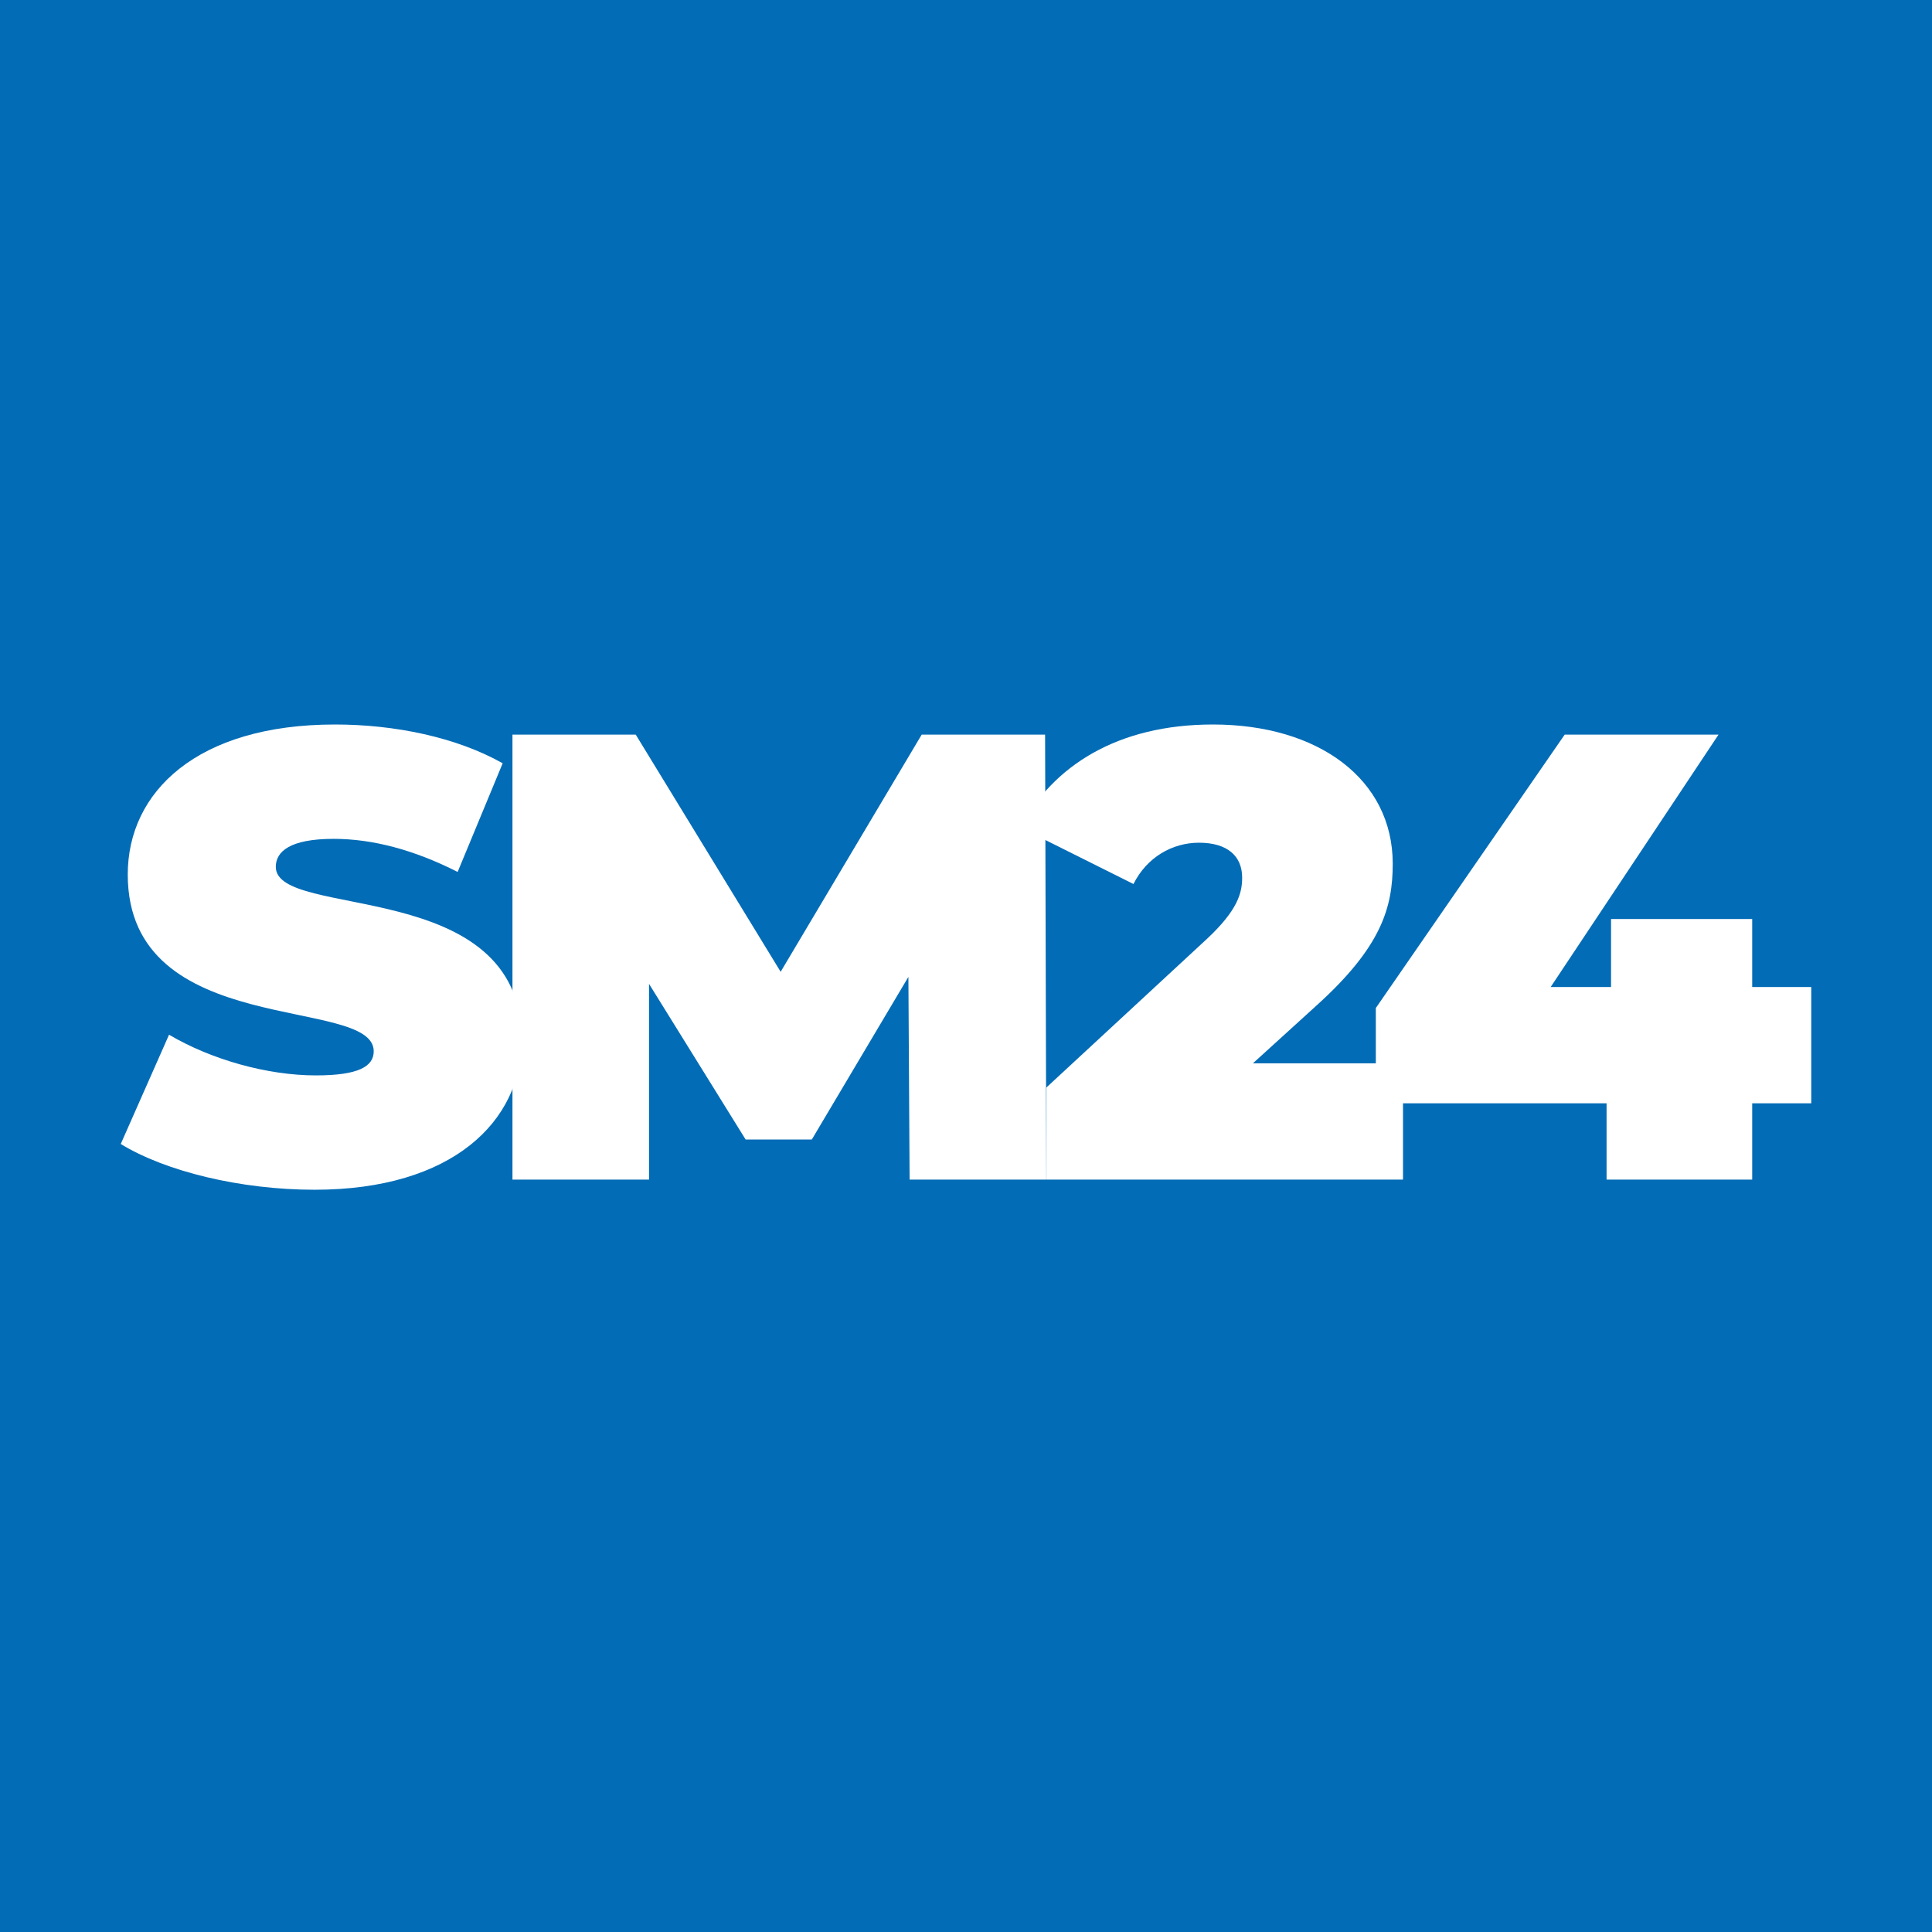
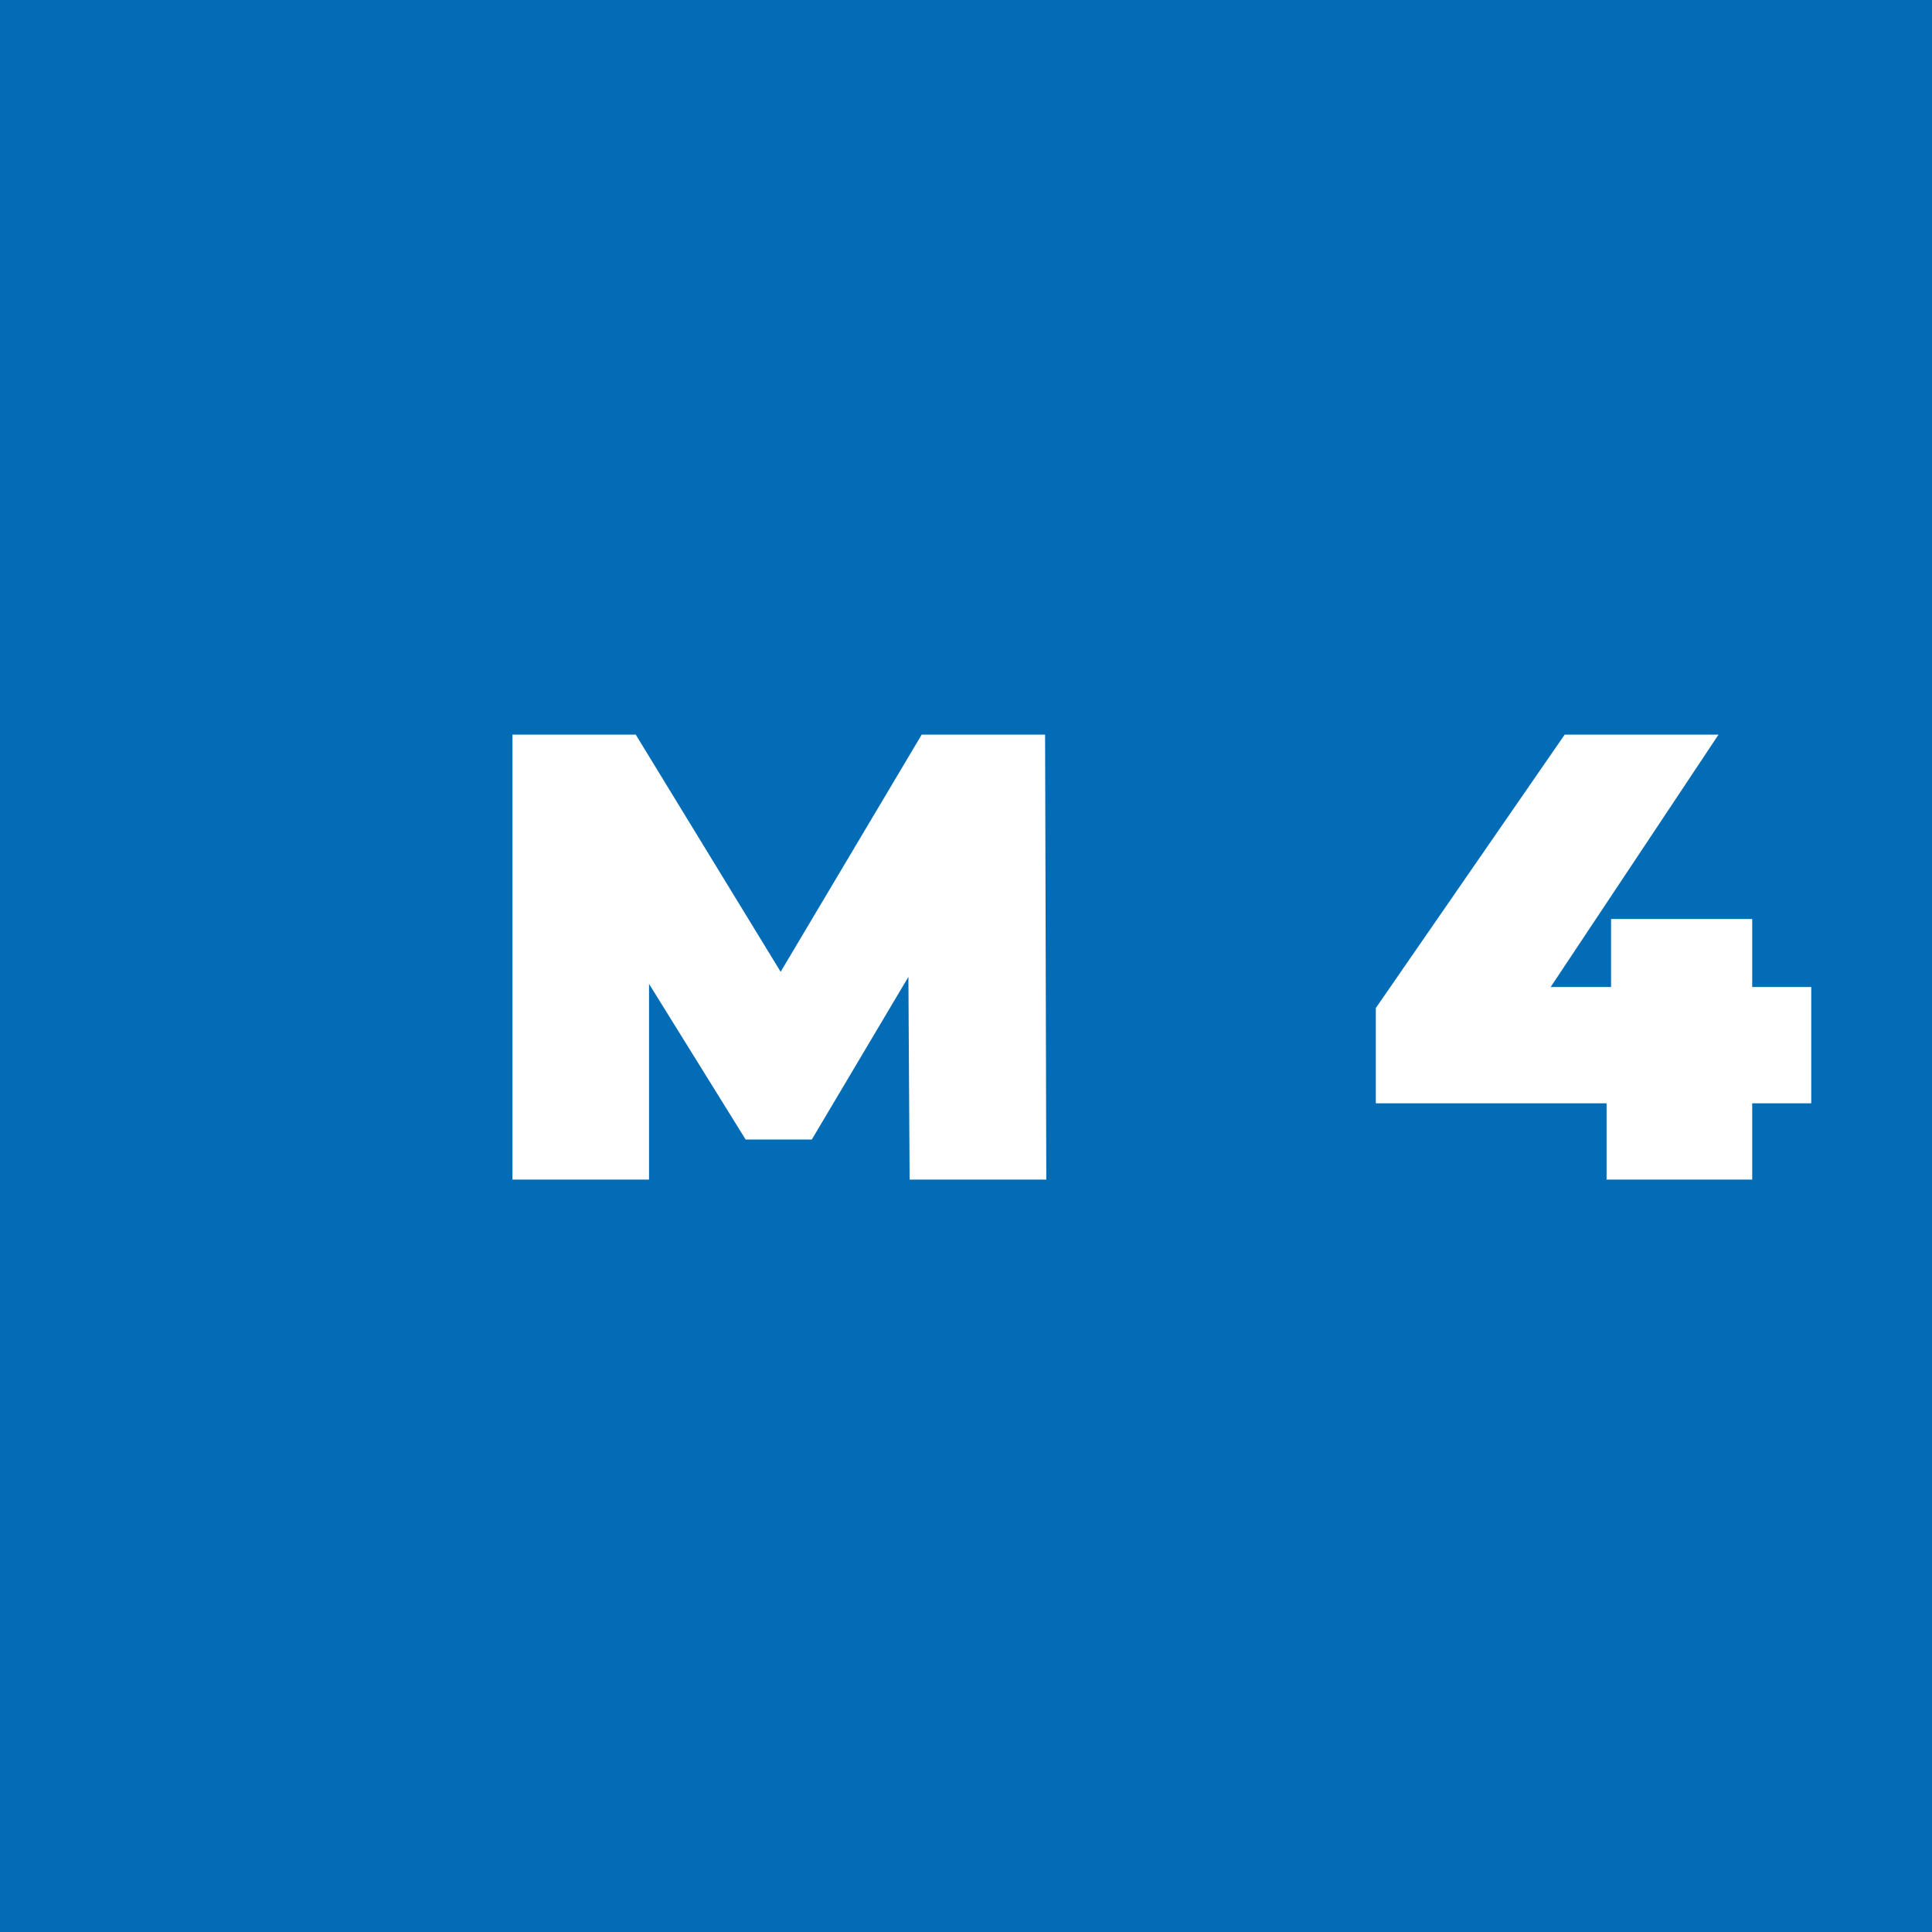
<svg xmlns="http://www.w3.org/2000/svg" width="16" height="16" viewBox="0 0 16 16" fill="none">
  <rect width="16" height="16" fill="#036CB6" />
-   <path d="M2.605 9.853C3.748 9.853 4.321 9.285 4.321 8.611C4.321 7.253 2.284 7.621 2.284 7.179C2.284 7.053 2.4 6.947 2.763 6.947C3.084 6.947 3.427 7.037 3.79 7.221L4.163 6.321C3.779 6.105 3.269 6 2.774 6C1.632 6 1.058 6.558 1.058 7.242C1.058 8.616 3.095 8.242 3.095 8.706C3.095 8.832 2.969 8.906 2.616 8.906C2.211 8.906 1.747 8.774 1.4 8.569L1 9.474C1.368 9.7 1.99 9.853 2.605 9.853Z" fill="white" />
  <path d="M8.665 9.769L8.655 6.084H7.633L6.465 8.048L5.265 6.084H4.244V9.769H5.375V8.148L6.175 9.437H6.723L7.523 8.09L7.533 9.769H8.665Z" fill="white" />
-   <path d="M10.376 8.806L10.903 8.327C11.44 7.842 11.534 7.516 11.534 7.153C11.534 6.453 10.918 6 10.045 6C9.25 6 8.718 6.347 8.45 6.853L9.387 7.321C9.497 7.1 9.708 6.979 9.929 6.979C10.166 6.979 10.287 7.09 10.287 7.269C10.287 7.395 10.25 7.537 9.997 7.774L8.666 9.006V9.769H11.619V8.806H10.376Z" fill="white" />
  <path d="M15 8.174H14.511V7.611H13.342V8.174H12.842L14.232 6.084H12.958L11.394 8.348V9.137H13.305V9.769H14.511V9.137H15V8.174Z" fill="white" />
</svg>